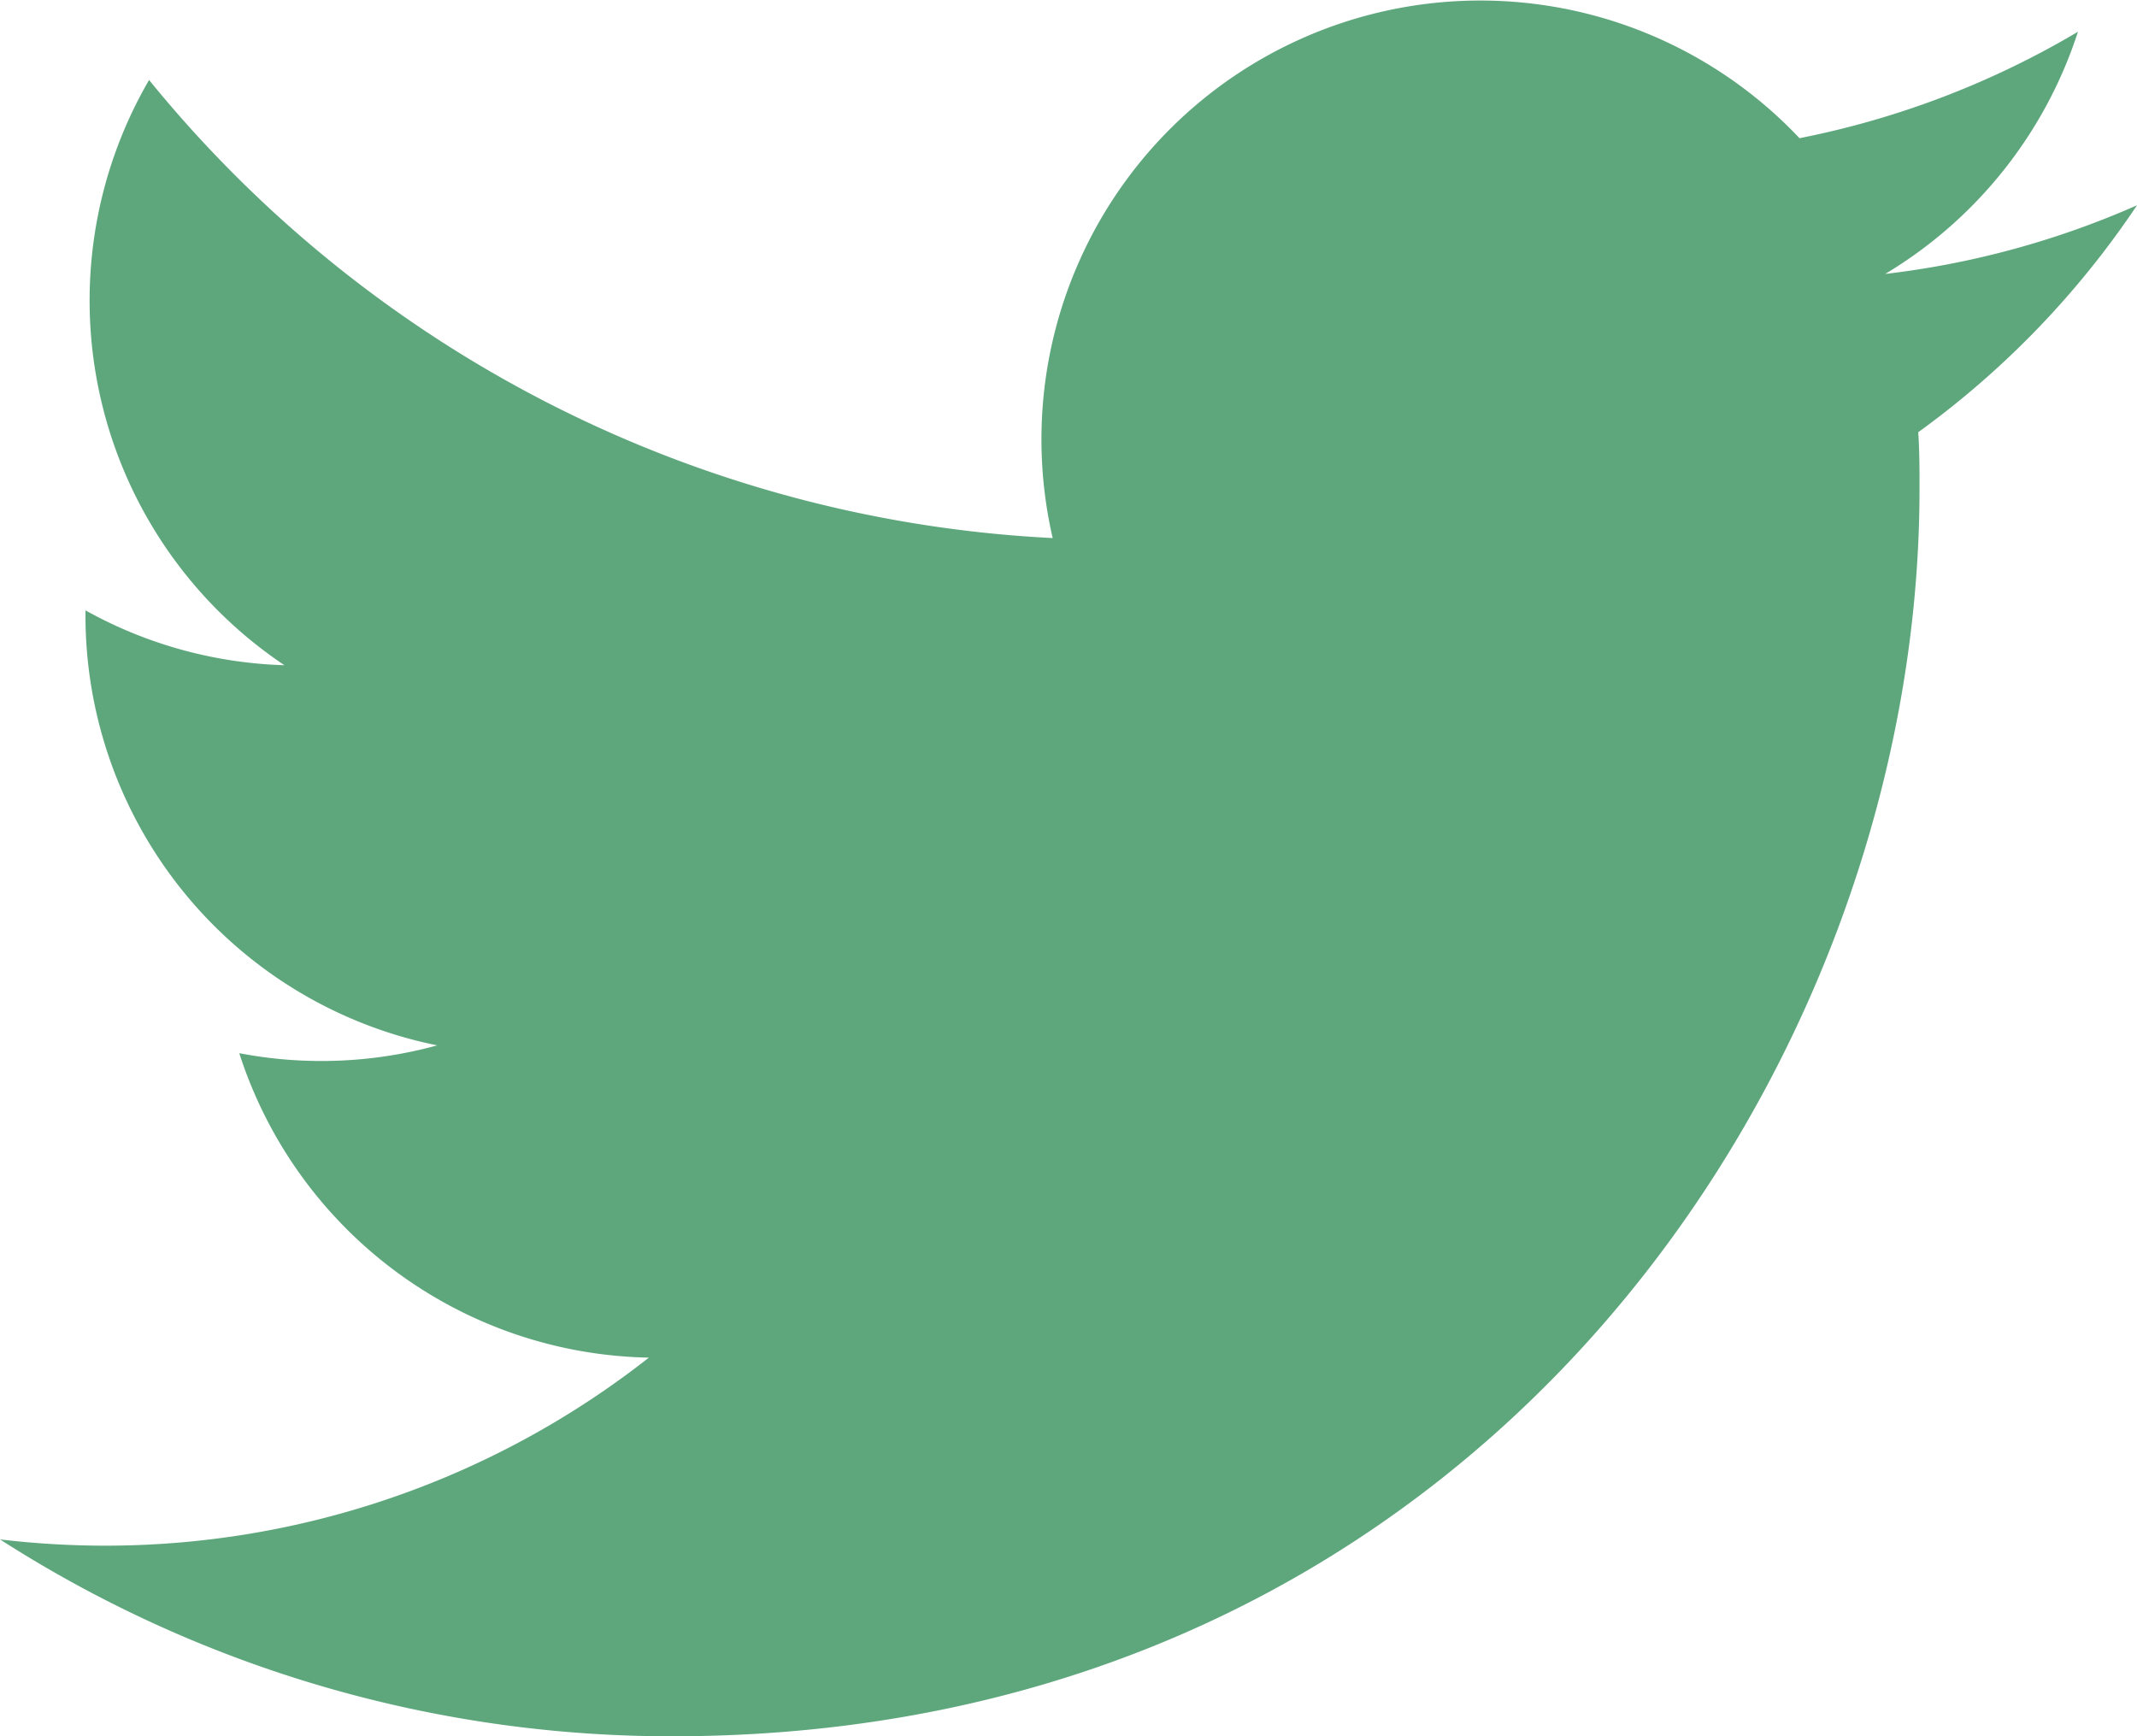
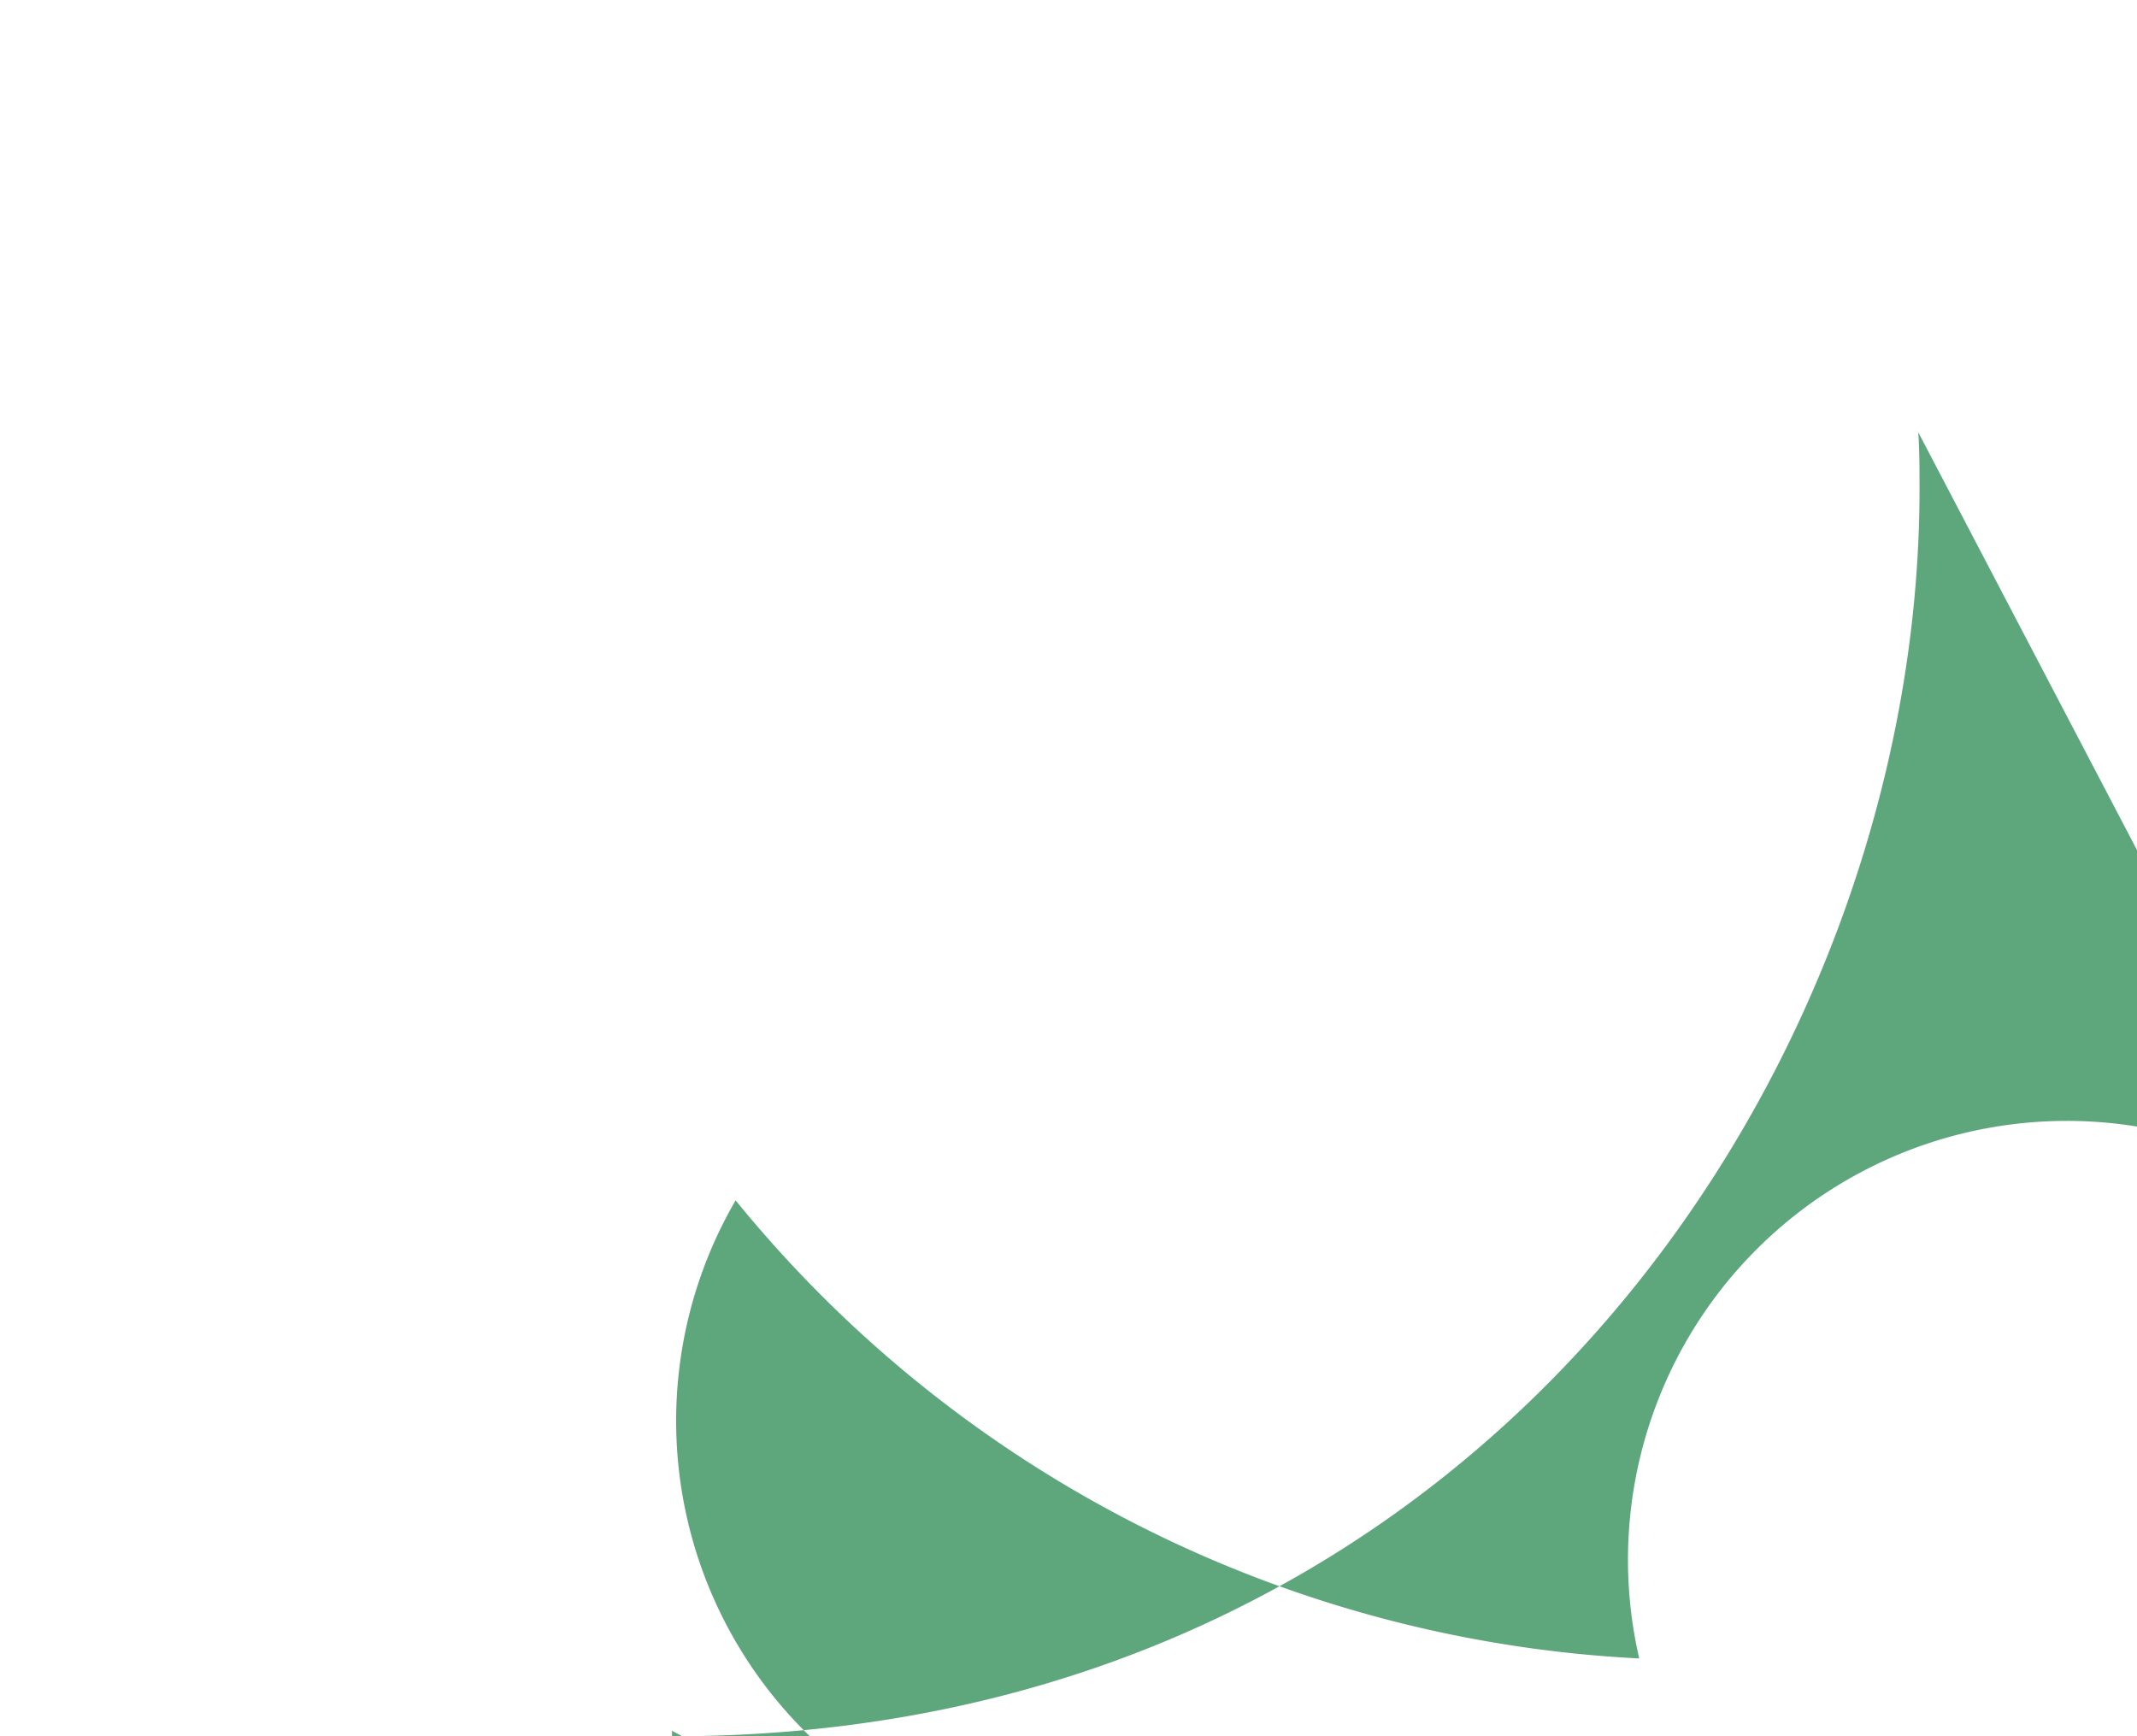
<svg xmlns="http://www.w3.org/2000/svg" height="24.376" viewBox="0 0 30 24.376" width="30">
-   <path d="m26.929 8.692c.018.264.018.529.018.8 0 8.129-6.192 17.508-17.513 17.508a17.432 17.432 0 0 1 -9.434-2.764 12.577 12.577 0 0 0 1.465.088 12.35 12.35 0 0 0 7.644-2.64 6.161 6.161 0 0 1 -5.75-4.274 6.127 6.127 0 0 0 2.779-.11 6.156 6.156 0 0 1 -4.938-6.029v-.078a6.11 6.11 0 0 0 2.793.77 6.159 6.159 0 0 1 -1.9-8.216 17.474 17.474 0 0 0 12.685 6.431 6.161 6.161 0 0 1 10.484-5.614 12.343 12.343 0 0 0 3.909-1.494 6.182 6.182 0 0 1 -2.706 3.4 12.277 12.277 0 0 0 3.535-.964 12.52 12.52 0 0 1 -3.071 3.186" fill="#5ea77d" transform="translate(0 -2.624)" />
+   <path d="m26.929 8.692c.018.264.018.529.018.8 0 8.129-6.192 17.508-17.513 17.508v-.078a6.11 6.11 0 0 0 2.793.77 6.159 6.159 0 0 1 -1.9-8.216 17.474 17.474 0 0 0 12.685 6.431 6.161 6.161 0 0 1 10.484-5.614 12.343 12.343 0 0 0 3.909-1.494 6.182 6.182 0 0 1 -2.706 3.4 12.277 12.277 0 0 0 3.535-.964 12.52 12.52 0 0 1 -3.071 3.186" fill="#5ea77d" transform="translate(0 -2.624)" />
</svg>